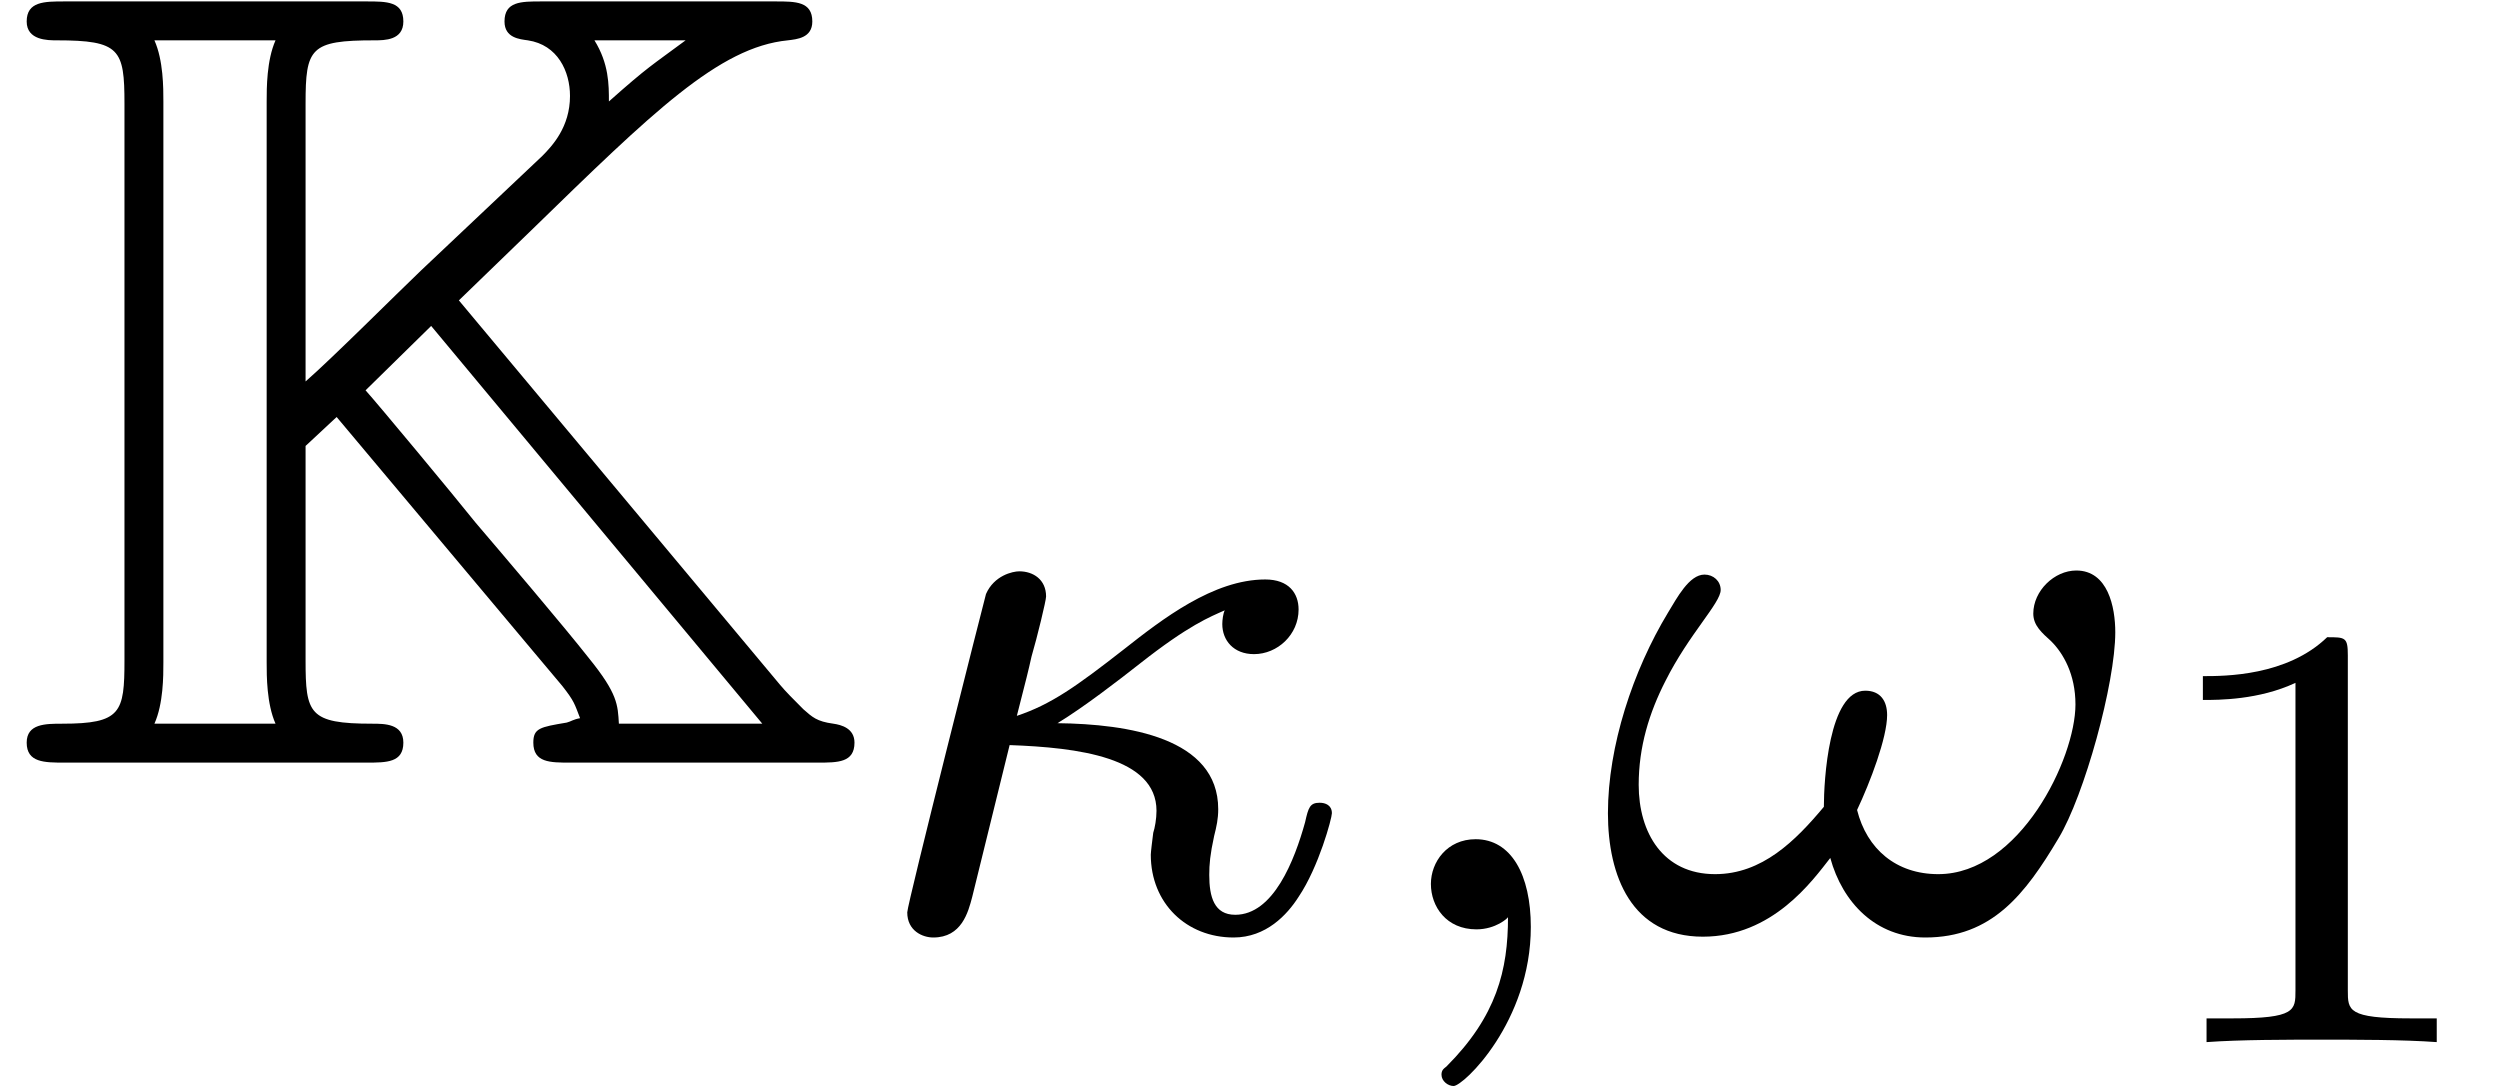
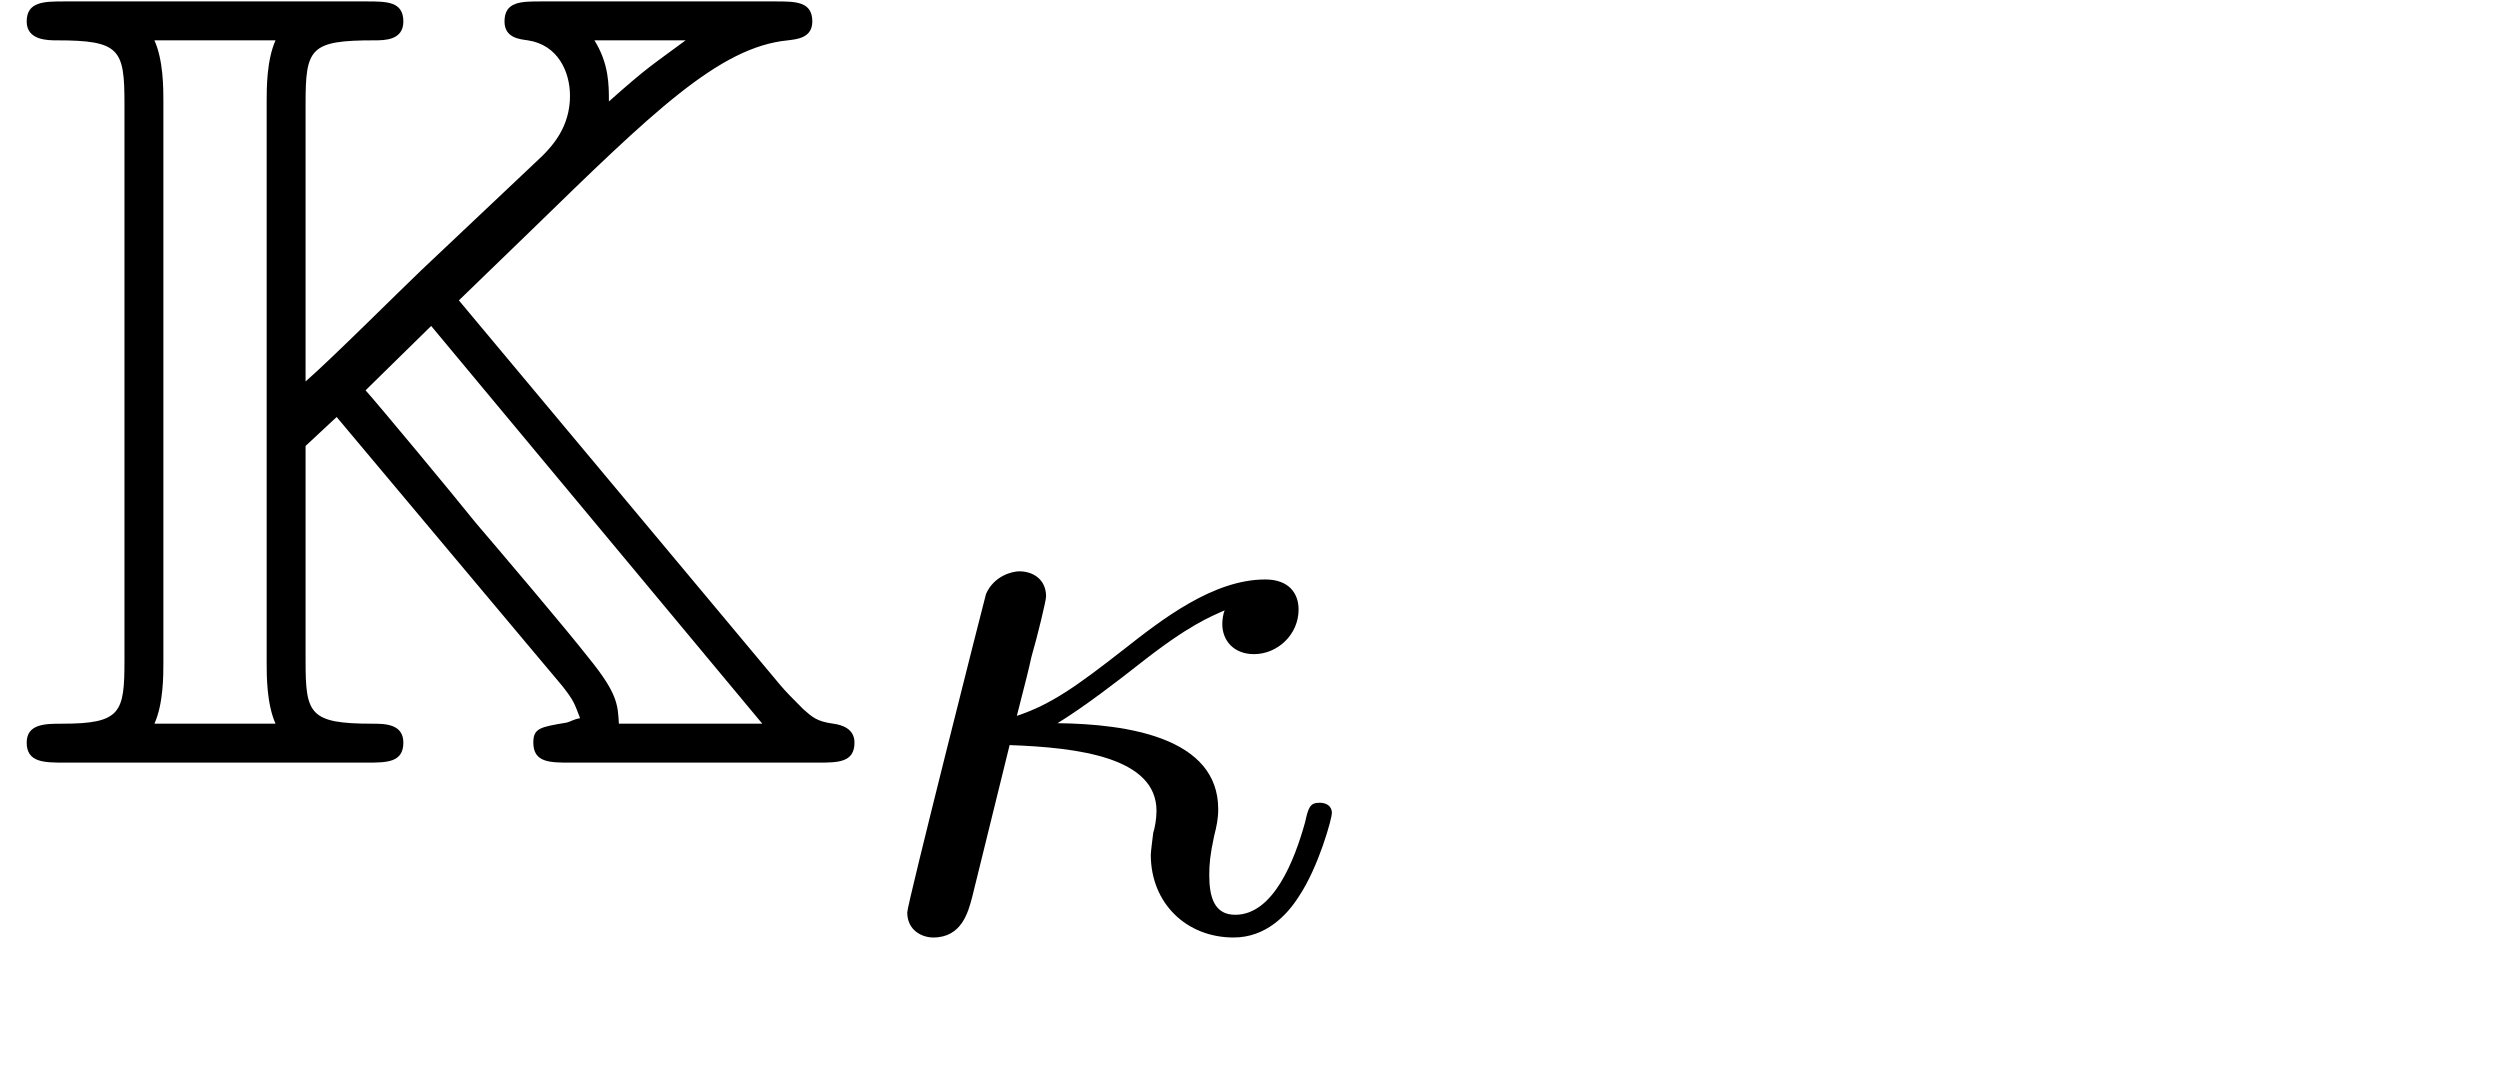
<svg xmlns="http://www.w3.org/2000/svg" xmlns:xlink="http://www.w3.org/1999/xlink" height="10.667pt" version="1.1" viewBox="70.735 61.255 24.544 10.667" width="24.544pt">
  <defs>
    <path d="M4.505 -4.538L5.215 -5.225C6.404 -6.382 7.058 -7.025 7.735 -7.091C7.822 -7.102 7.975 -7.113 7.975 -7.276C7.975 -7.473 7.811 -7.473 7.615 -7.473H5.313C5.116 -7.473 4.953 -7.473 4.953 -7.276C4.953 -7.113 5.105 -7.102 5.182 -7.091C5.476 -7.047 5.596 -6.785 5.596 -6.545C5.596 -6.24 5.422 -6.055 5.324 -5.956L4.135 -4.833C3.884 -4.593 3.262 -3.971 3 -3.742V-6.469C3 -7.015 3.044 -7.091 3.676 -7.091C3.775 -7.091 3.96 -7.091 3.96 -7.276C3.96 -7.473 3.796 -7.473 3.6 -7.473H0.633C0.436 -7.473 0.262 -7.473 0.262 -7.276C0.262 -7.091 0.469 -7.091 0.556 -7.091C1.178 -7.091 1.222 -7.004 1.222 -6.469V-1.004C1.222 -0.491 1.189 -0.382 0.611 -0.382C0.447 -0.382 0.262 -0.382 0.262 -0.196C0.262 0 0.436 0 0.633 0H3.6C3.796 0 3.96 0 3.96 -0.196C3.96 -0.382 3.775 -0.382 3.655 -0.382C3.033 -0.382 3 -0.48 3 -1.004V-3.109L3.305 -3.393L5.236 -1.091L5.52 -0.753C5.64 -0.6 5.64 -0.578 5.695 -0.436C5.629 -0.425 5.607 -0.404 5.564 -0.393C5.302 -0.349 5.236 -0.338 5.236 -0.196C5.236 0 5.4 0 5.596 0H8.029C8.225 0 8.389 0 8.389 -0.196C8.389 -0.338 8.258 -0.371 8.182 -0.382C8.018 -0.404 7.975 -0.447 7.887 -0.524C7.789 -0.622 7.713 -0.698 7.658 -0.764L4.505 -4.538ZM6.731 -7.091C6.393 -6.84 6.371 -6.84 5.978 -6.491C5.978 -6.655 5.978 -6.862 5.836 -7.091H6.731ZM1.516 -0.382C1.604 -0.578 1.604 -0.851 1.604 -0.982V-6.491C1.604 -6.622 1.604 -6.895 1.516 -7.091H2.705C2.618 -6.895 2.618 -6.622 2.618 -6.491V-0.982C2.618 -0.851 2.618 -0.578 2.705 -0.382H1.516ZM4.233 -4.287L7.484 -0.382H6.076C6.065 -0.567 6.065 -0.676 5.782 -1.025C5.542 -1.331 4.92 -2.062 4.669 -2.356C4.451 -2.629 3.698 -3.535 3.589 -3.655L4.233 -4.287Z" id="g0-75" />
-     <path d="M2.146 -3.796C2.146 -3.975 2.122 -3.975 1.943 -3.975C1.548 -3.593 0.938 -3.593 0.723 -3.593V-3.359C0.879 -3.359 1.273 -3.359 1.632 -3.527V-0.508C1.632 -0.311 1.632 -0.233 1.016 -0.233H0.759V0C1.088 -0.024 1.554 -0.024 1.889 -0.024S2.69 -0.024 3.019 0V-0.233H2.762C2.146 -0.233 2.146 -0.311 2.146 -0.508V-3.796Z" id="g2-49" />
    <path d="M1.929 -2.024C2.192 -2.184 2.542 -2.455 2.734 -2.606C3.22 -2.989 3.427 -3.068 3.571 -3.132C3.555 -3.1 3.547 -3.037 3.547 -2.997C3.547 -2.837 3.658 -2.702 3.858 -2.702C4.089 -2.702 4.296 -2.893 4.296 -3.14C4.296 -3.3 4.2 -3.435 3.969 -3.435C3.459 -3.435 2.957 -3.045 2.582 -2.75C2.112 -2.383 1.865 -2.208 1.53 -2.096C1.626 -2.471 1.642 -2.534 1.674 -2.678C1.73 -2.869 1.817 -3.228 1.817 -3.268C1.817 -3.435 1.69 -3.515 1.554 -3.515C1.49 -3.515 1.307 -3.475 1.227 -3.292C1.211 -3.236 0.454 -0.247 0.454 -0.167C0.454 0.016 0.606 0.08 0.709 0.08C0.988 0.08 1.052 -0.167 1.092 -0.319L1.459 -1.809C2.128 -1.785 2.901 -1.69 2.901 -1.164C2.901 -1.084 2.885 -0.996 2.869 -0.948C2.861 -0.885 2.845 -0.757 2.845 -0.733C2.845 -0.255 3.196 0.08 3.658 0.08C3.977 0.08 4.184 -0.143 4.296 -0.319C4.495 -0.614 4.623 -1.092 4.623 -1.14C4.623 -1.219 4.559 -1.243 4.503 -1.243C4.407 -1.243 4.392 -1.196 4.36 -1.052C4.256 -0.677 4.049 -0.143 3.674 -0.143C3.467 -0.143 3.419 -0.319 3.419 -0.534C3.419 -0.638 3.427 -0.733 3.467 -0.917C3.491 -1.012 3.507 -1.084 3.507 -1.18C3.507 -1.881 2.622 -2.016 1.929 -2.024Z" id="g1-20" />
-     <path d="M5.109 -2.917C5.109 -3.164 5.037 -3.523 4.726 -3.523C4.511 -3.523 4.304 -3.324 4.304 -3.1C4.304 -2.981 4.392 -2.909 4.479 -2.829C4.599 -2.71 4.718 -2.503 4.718 -2.208C4.718 -1.674 4.168 -0.542 3.371 -0.542C2.957 -0.542 2.67 -0.789 2.574 -1.172C2.702 -1.443 2.869 -1.881 2.869 -2.104C2.869 -2.24 2.805 -2.343 2.654 -2.343C2.295 -2.343 2.248 -1.459 2.248 -1.203C1.969 -0.869 1.642 -0.542 1.18 -0.542C0.669 -0.542 0.43 -0.948 0.43 -1.419C0.43 -1.793 0.534 -2.128 0.693 -2.439C0.925 -2.901 1.235 -3.204 1.235 -3.332C1.235 -3.419 1.164 -3.483 1.076 -3.483C0.925 -3.483 0.805 -3.252 0.717 -3.108C0.375 -2.542 0.128 -1.801 0.128 -1.14C0.128 -0.526 0.359 0.072 1.06 0.072C1.745 0.072 2.136 -0.478 2.311 -0.701C2.431 -0.263 2.758 0.08 3.244 0.08C3.897 0.08 4.224 -0.343 4.551 -0.893C4.806 -1.315 5.109 -2.415 5.109 -2.917Z" id="g1-33" />
-     <path d="M1.49 -0.12C1.49 0.399 1.379 0.853 0.885 1.347C0.853 1.371 0.837 1.387 0.837 1.427C0.837 1.49 0.901 1.538 0.956 1.538C1.052 1.538 1.714 0.909 1.714 -0.024C1.714 -0.534 1.522 -0.885 1.172 -0.885C0.893 -0.885 0.733 -0.662 0.733 -0.446C0.733 -0.223 0.885 0 1.18 0C1.371 0 1.49 -0.112 1.49 -0.12Z" id="g1-59" />
  </defs>
  <g id="page1">
    <use x="70.735" xlink:href="#g0-75" y="68.742" />
    <use x="79.188" xlink:href="#g1-20" y="70.379" />
    <use x="84.05" xlink:href="#g1-59" y="70.379" />
    <use x="86.393" xlink:href="#g1-33" y="70.379" />
    <use x="91.639" xlink:href="#g2-49" y="71.486" />
  </g>
</svg>